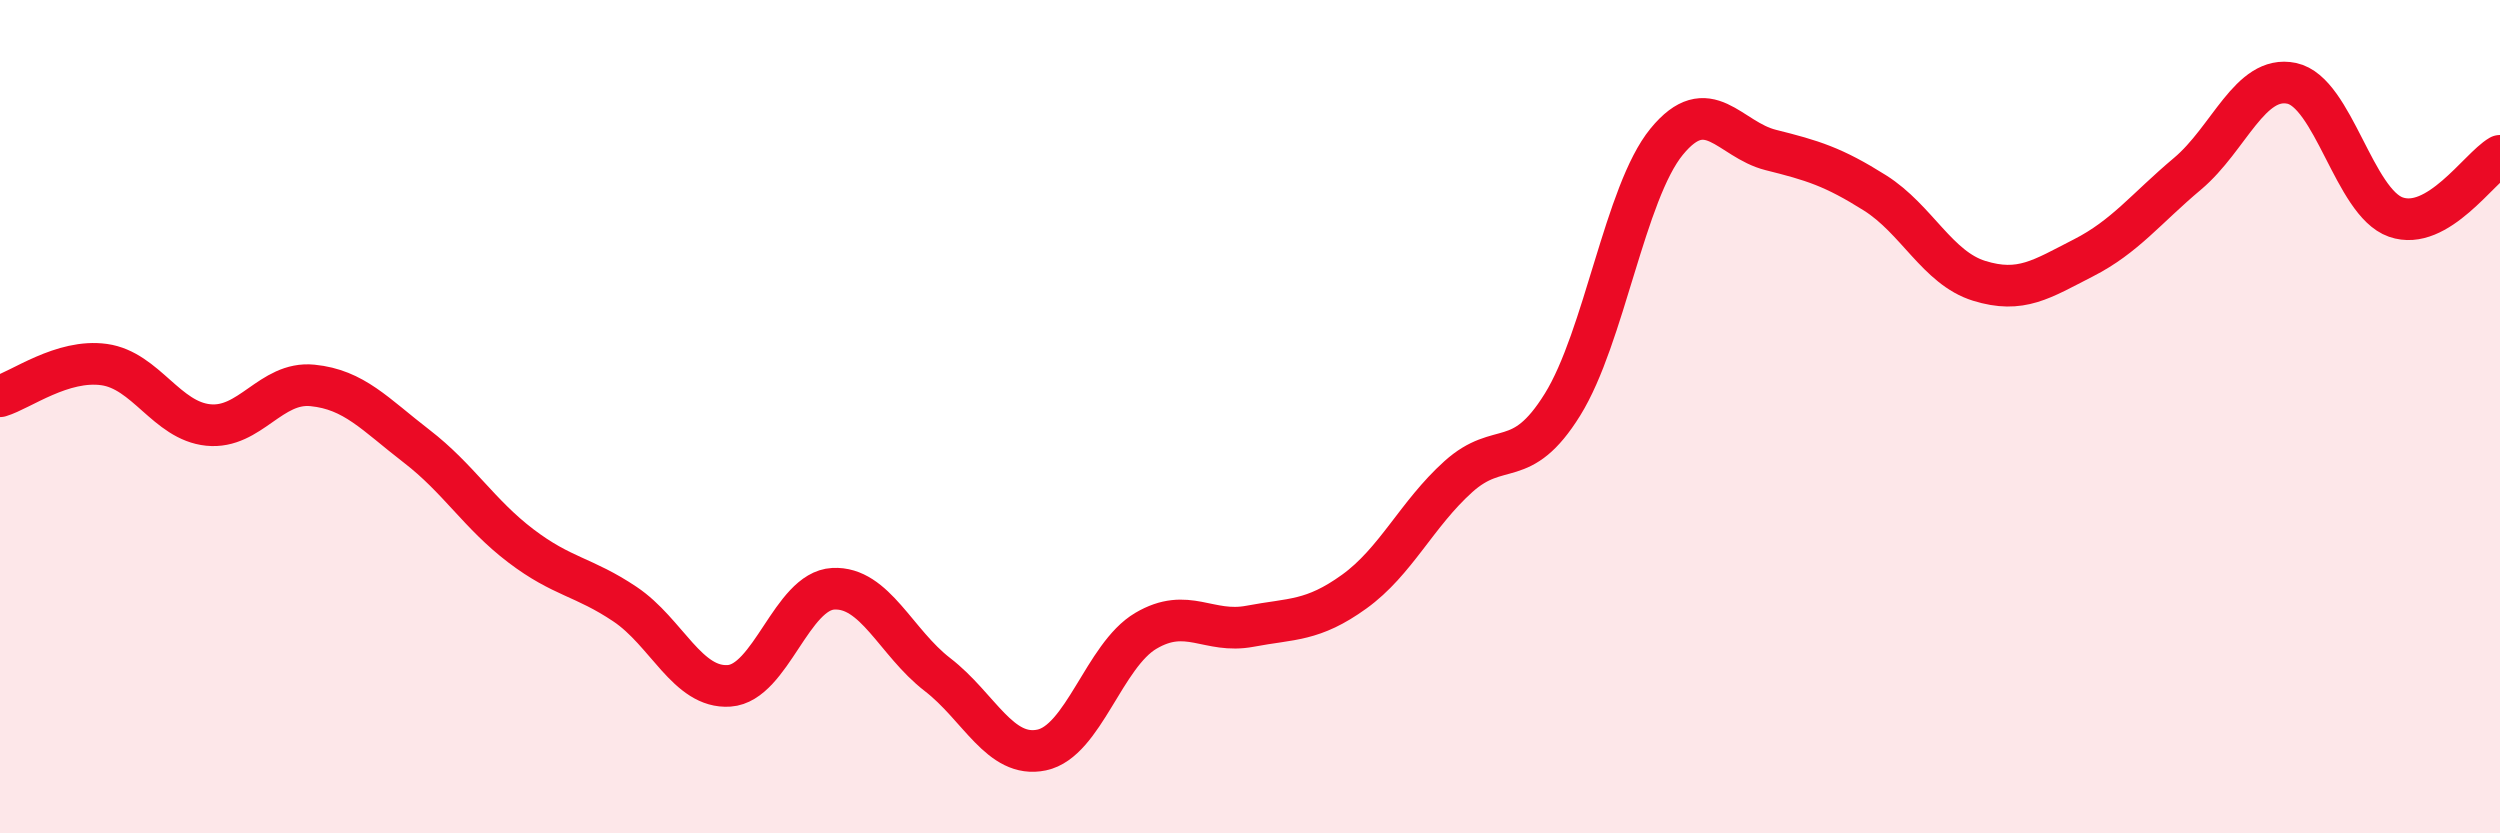
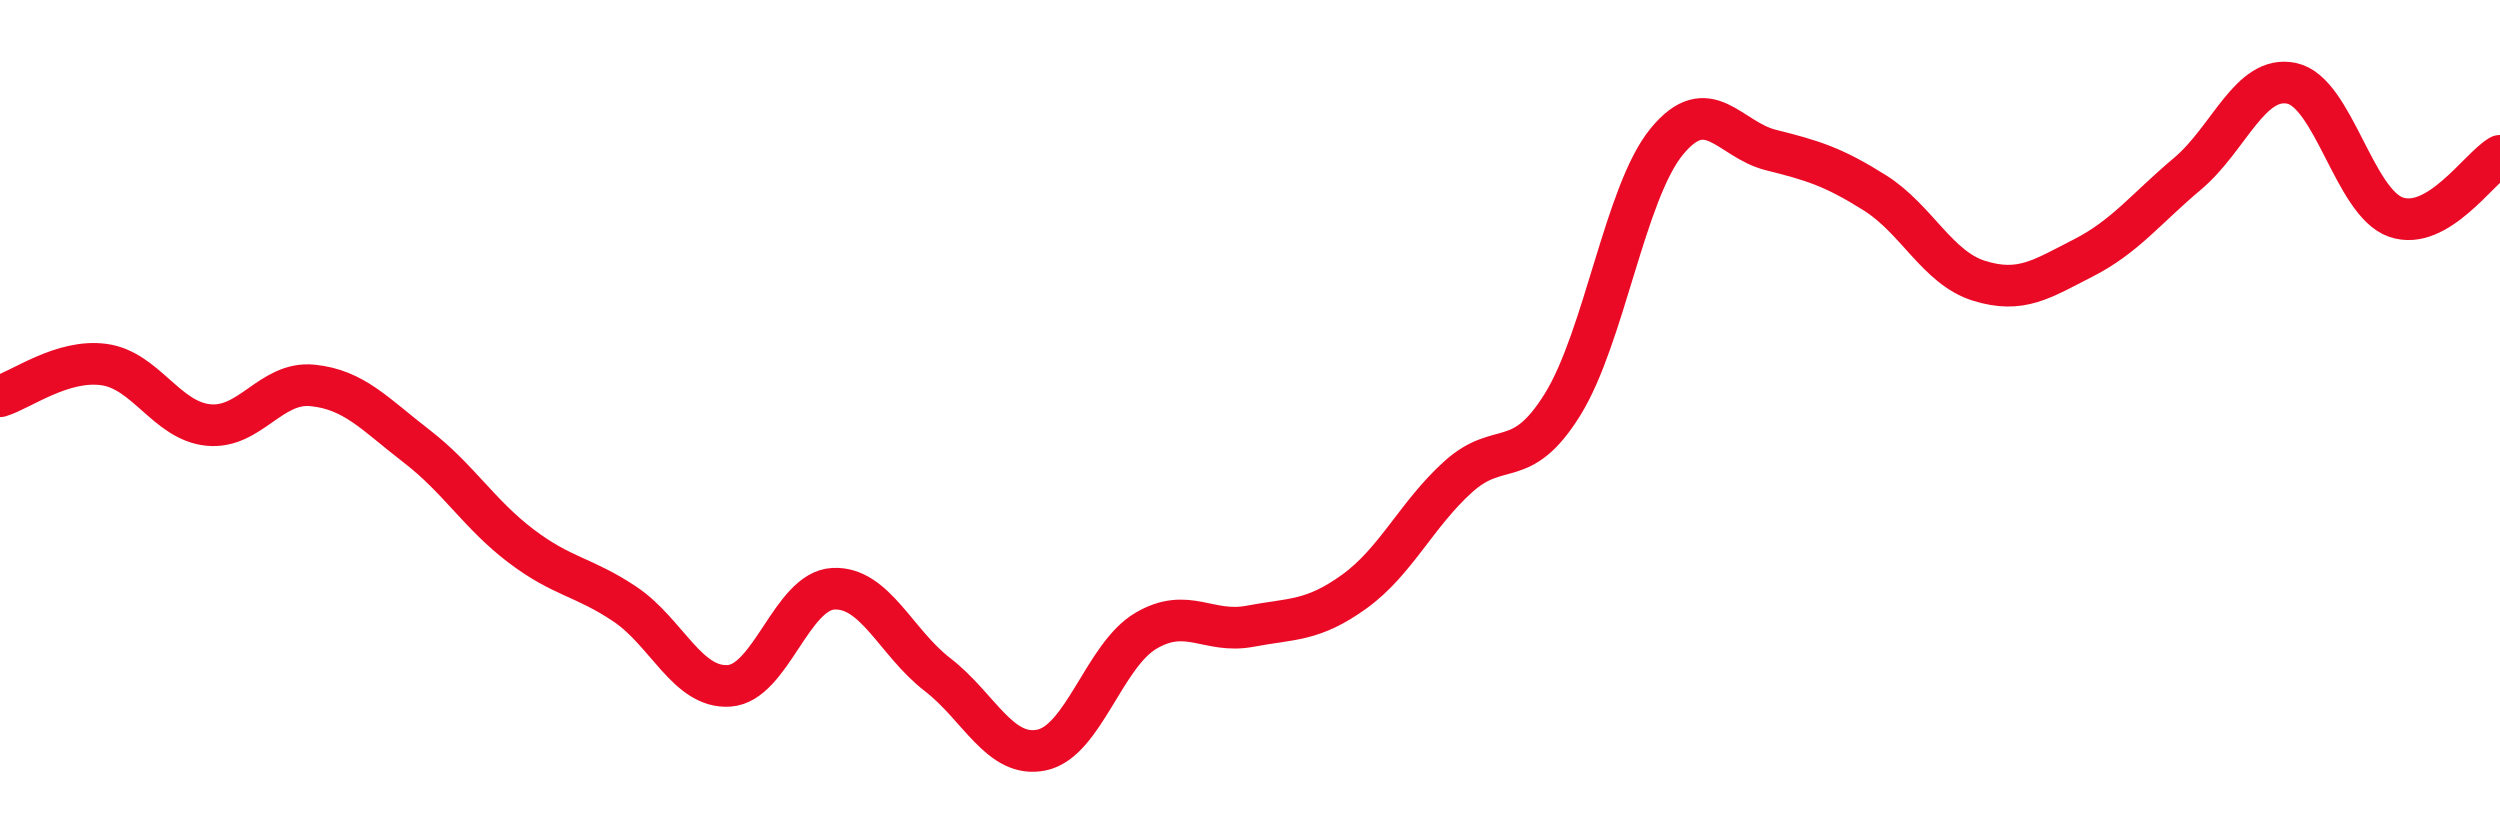
<svg xmlns="http://www.w3.org/2000/svg" width="60" height="20" viewBox="0 0 60 20">
-   <path d="M 0,9.51 C 0.5,9.36 1.5,8.61 2.5,8.75 C 3.5,8.89 4,10.1 5,10.2 C 6,10.3 6.5,9.15 7.5,9.25 C 8.5,9.35 9,9.94 10,10.71 C 11,11.48 11.5,12.34 12.5,13.1 C 13.5,13.86 14,13.83 15,14.5 C 16,15.17 16.5,16.53 17.5,16.46 C 18.5,16.39 19,14.18 20,14.13 C 21,14.08 21.5,15.42 22.5,16.19 C 23.5,16.96 24,18.21 25,18 C 26,17.79 26.5,15.73 27.5,15.14 C 28.5,14.55 29,15.22 30,15.03 C 31,14.84 31.5,14.92 32.5,14.2 C 33.5,13.48 34,12.34 35,11.44 C 36,10.54 36.5,11.32 37.5,9.71 C 38.5,8.1 39,4.62 40,3.4 C 41,2.18 41.5,3.35 42.5,3.6 C 43.5,3.85 44,4 45,4.63 C 46,5.26 46.5,6.43 47.5,6.74 C 48.5,7.05 49,6.7 50,6.19 C 51,5.68 51.5,5.01 52.5,4.17 C 53.5,3.33 54,1.79 55,2 C 56,2.21 56.5,4.86 57.5,5.21 C 58.5,5.56 59.5,4.03 60,3.74L60 20L0 20Z" fill="#EB0A25" opacity="0.1" stroke-linecap="round" stroke-linejoin="round" />
  <path d="M 0,9.51 C 0.5,9.36 1.5,8.61 2.5,8.75 C 3.5,8.89 4,10.1 5,10.2 C 6,10.3 6.5,9.15 7.5,9.25 C 8.5,9.35 9,9.94 10,10.71 C 11,11.48 11.5,12.34 12.5,13.1 C 13.5,13.86 14,13.83 15,14.5 C 16,15.17 16.5,16.53 17.5,16.46 C 18.5,16.39 19,14.18 20,14.13 C 21,14.08 21.5,15.42 22.5,16.19 C 23.5,16.96 24,18.21 25,18 C 26,17.79 26.5,15.73 27.5,15.14 C 28.5,14.55 29,15.22 30,15.03 C 31,14.84 31.5,14.92 32.5,14.2 C 33.5,13.48 34,12.34 35,11.44 C 36,10.54 36.5,11.32 37.5,9.71 C 38.5,8.1 39,4.62 40,3.4 C 41,2.18 41.5,3.35 42.5,3.6 C 43.5,3.85 44,4 45,4.63 C 46,5.26 46.5,6.43 47.5,6.74 C 48.5,7.05 49,6.7 50,6.19 C 51,5.68 51.5,5.01 52.5,4.17 C 53.5,3.33 54,1.79 55,2 C 56,2.21 56.5,4.86 57.5,5.21 C 58.5,5.56 59.5,4.03 60,3.74" stroke="#EB0A25" stroke-width="1" fill="none" stroke-linecap="round" stroke-linejoin="round" />
</svg>